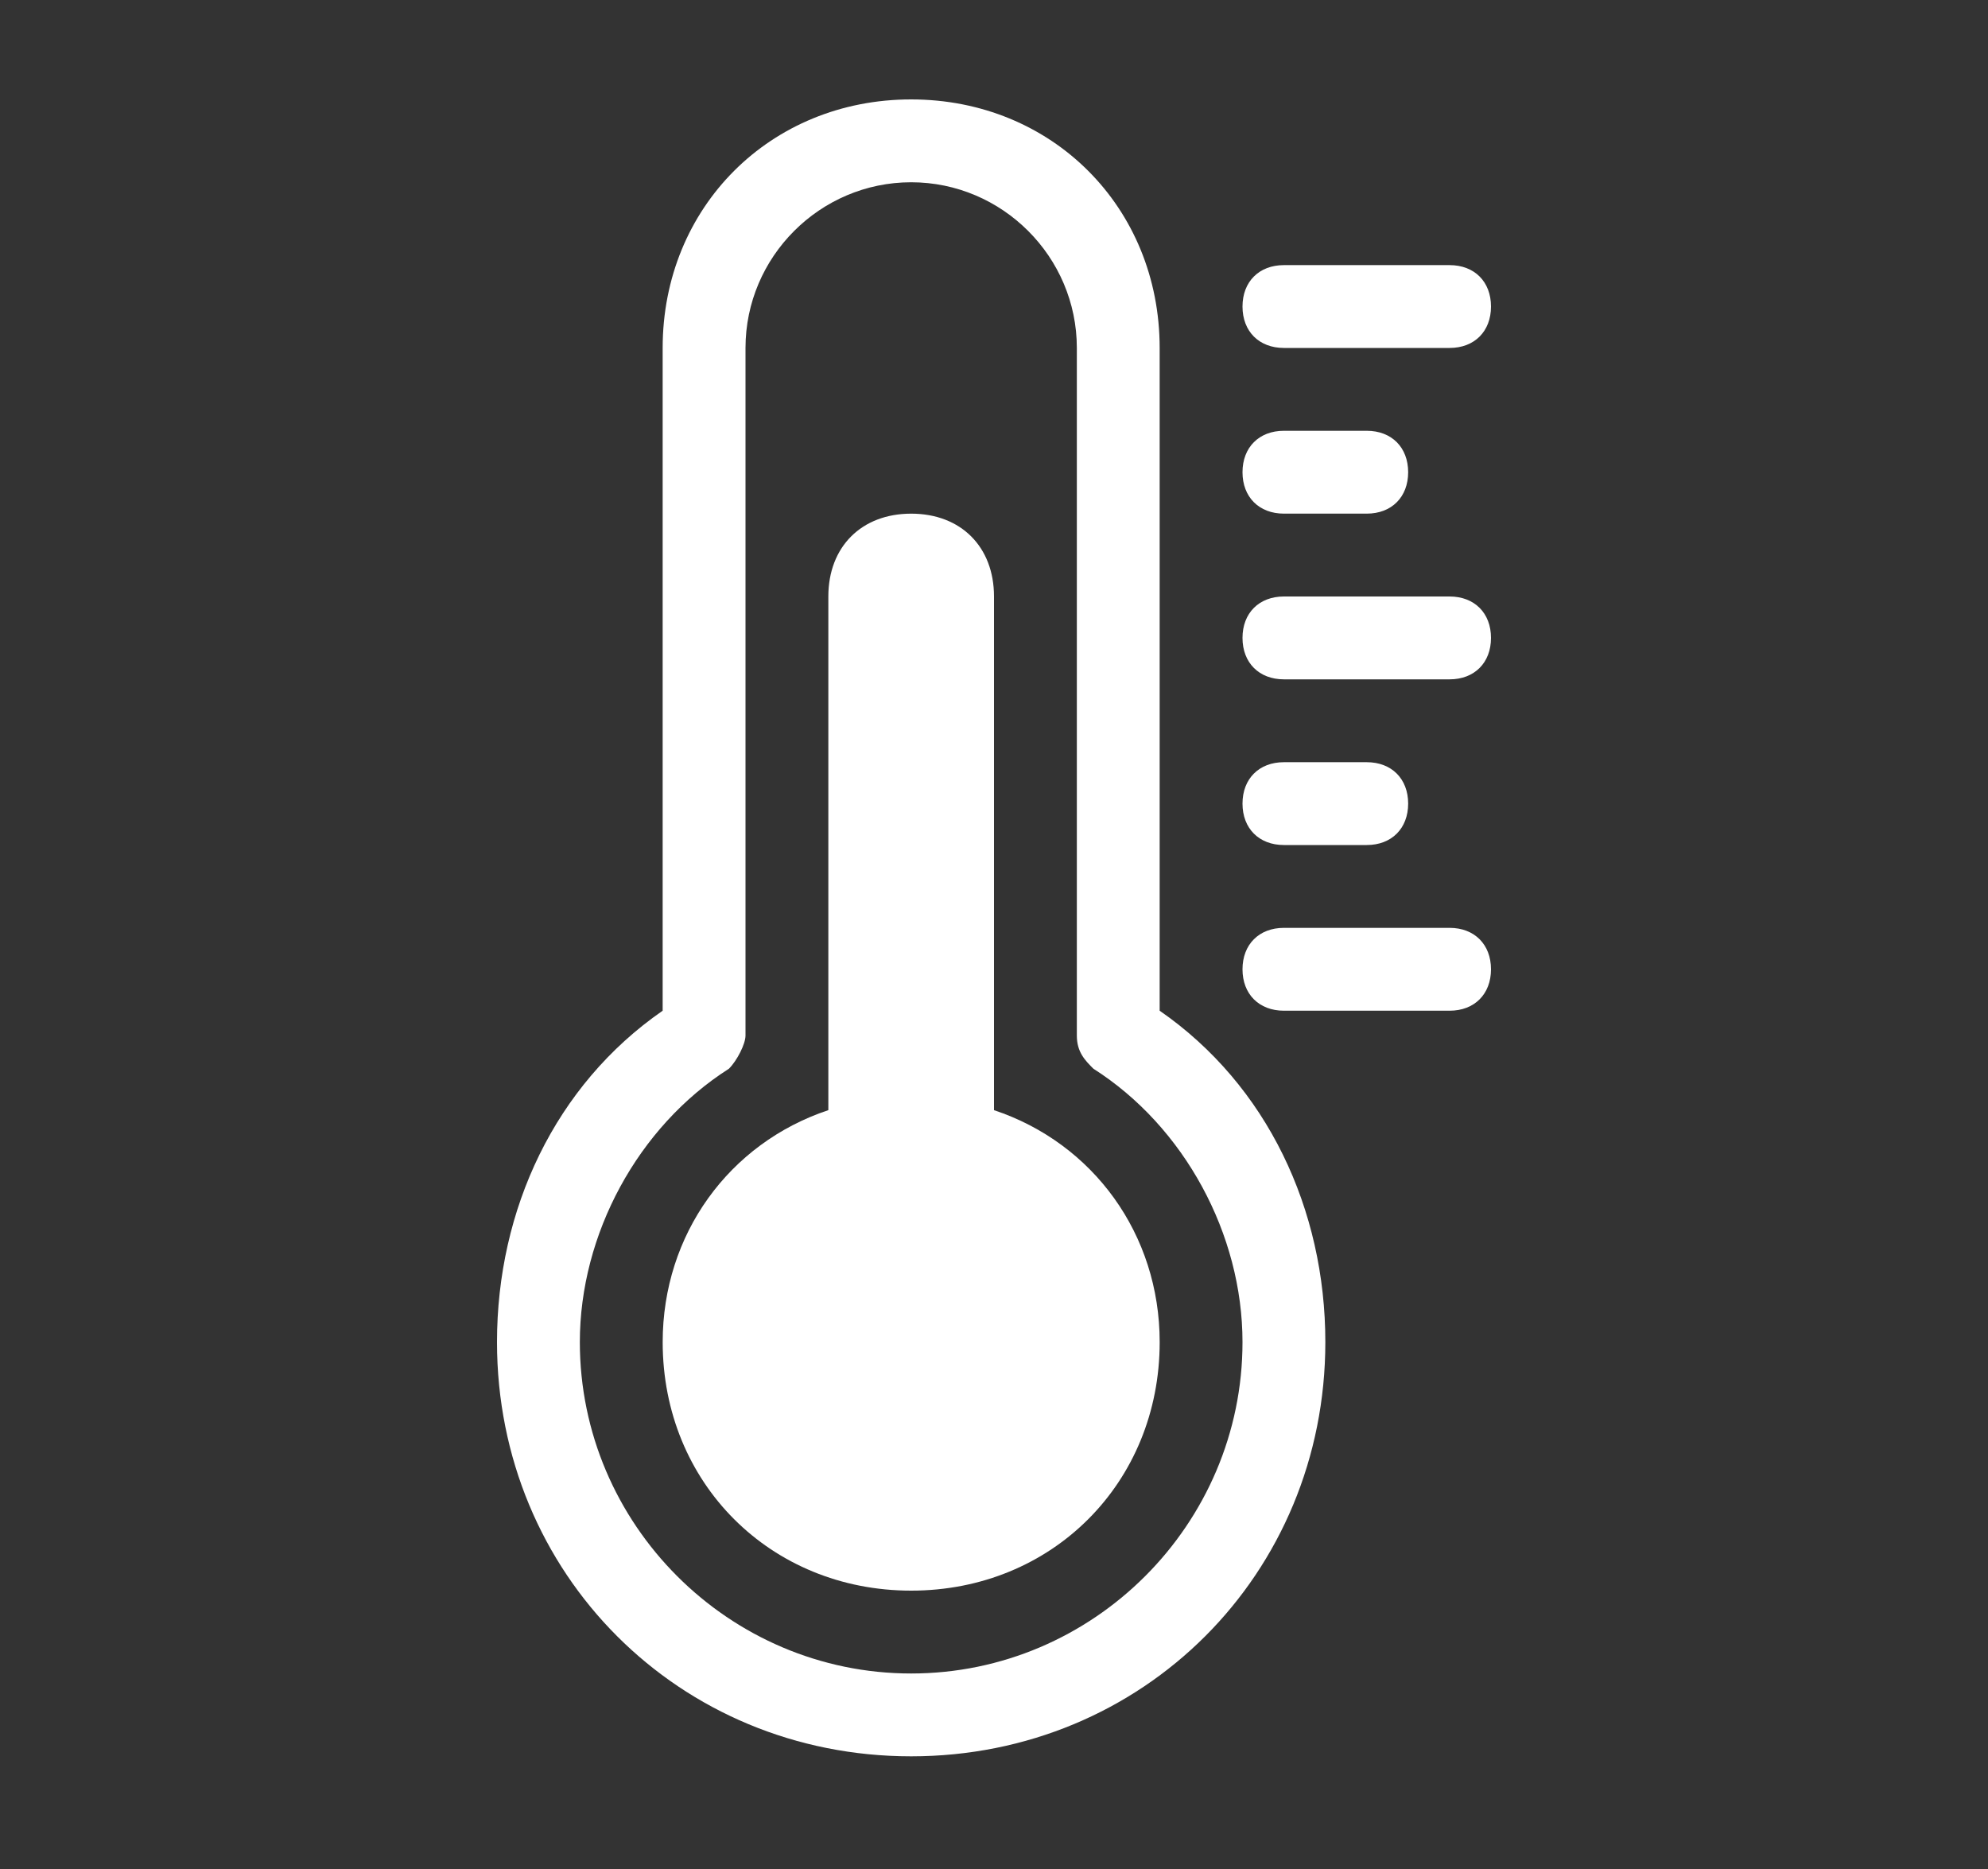
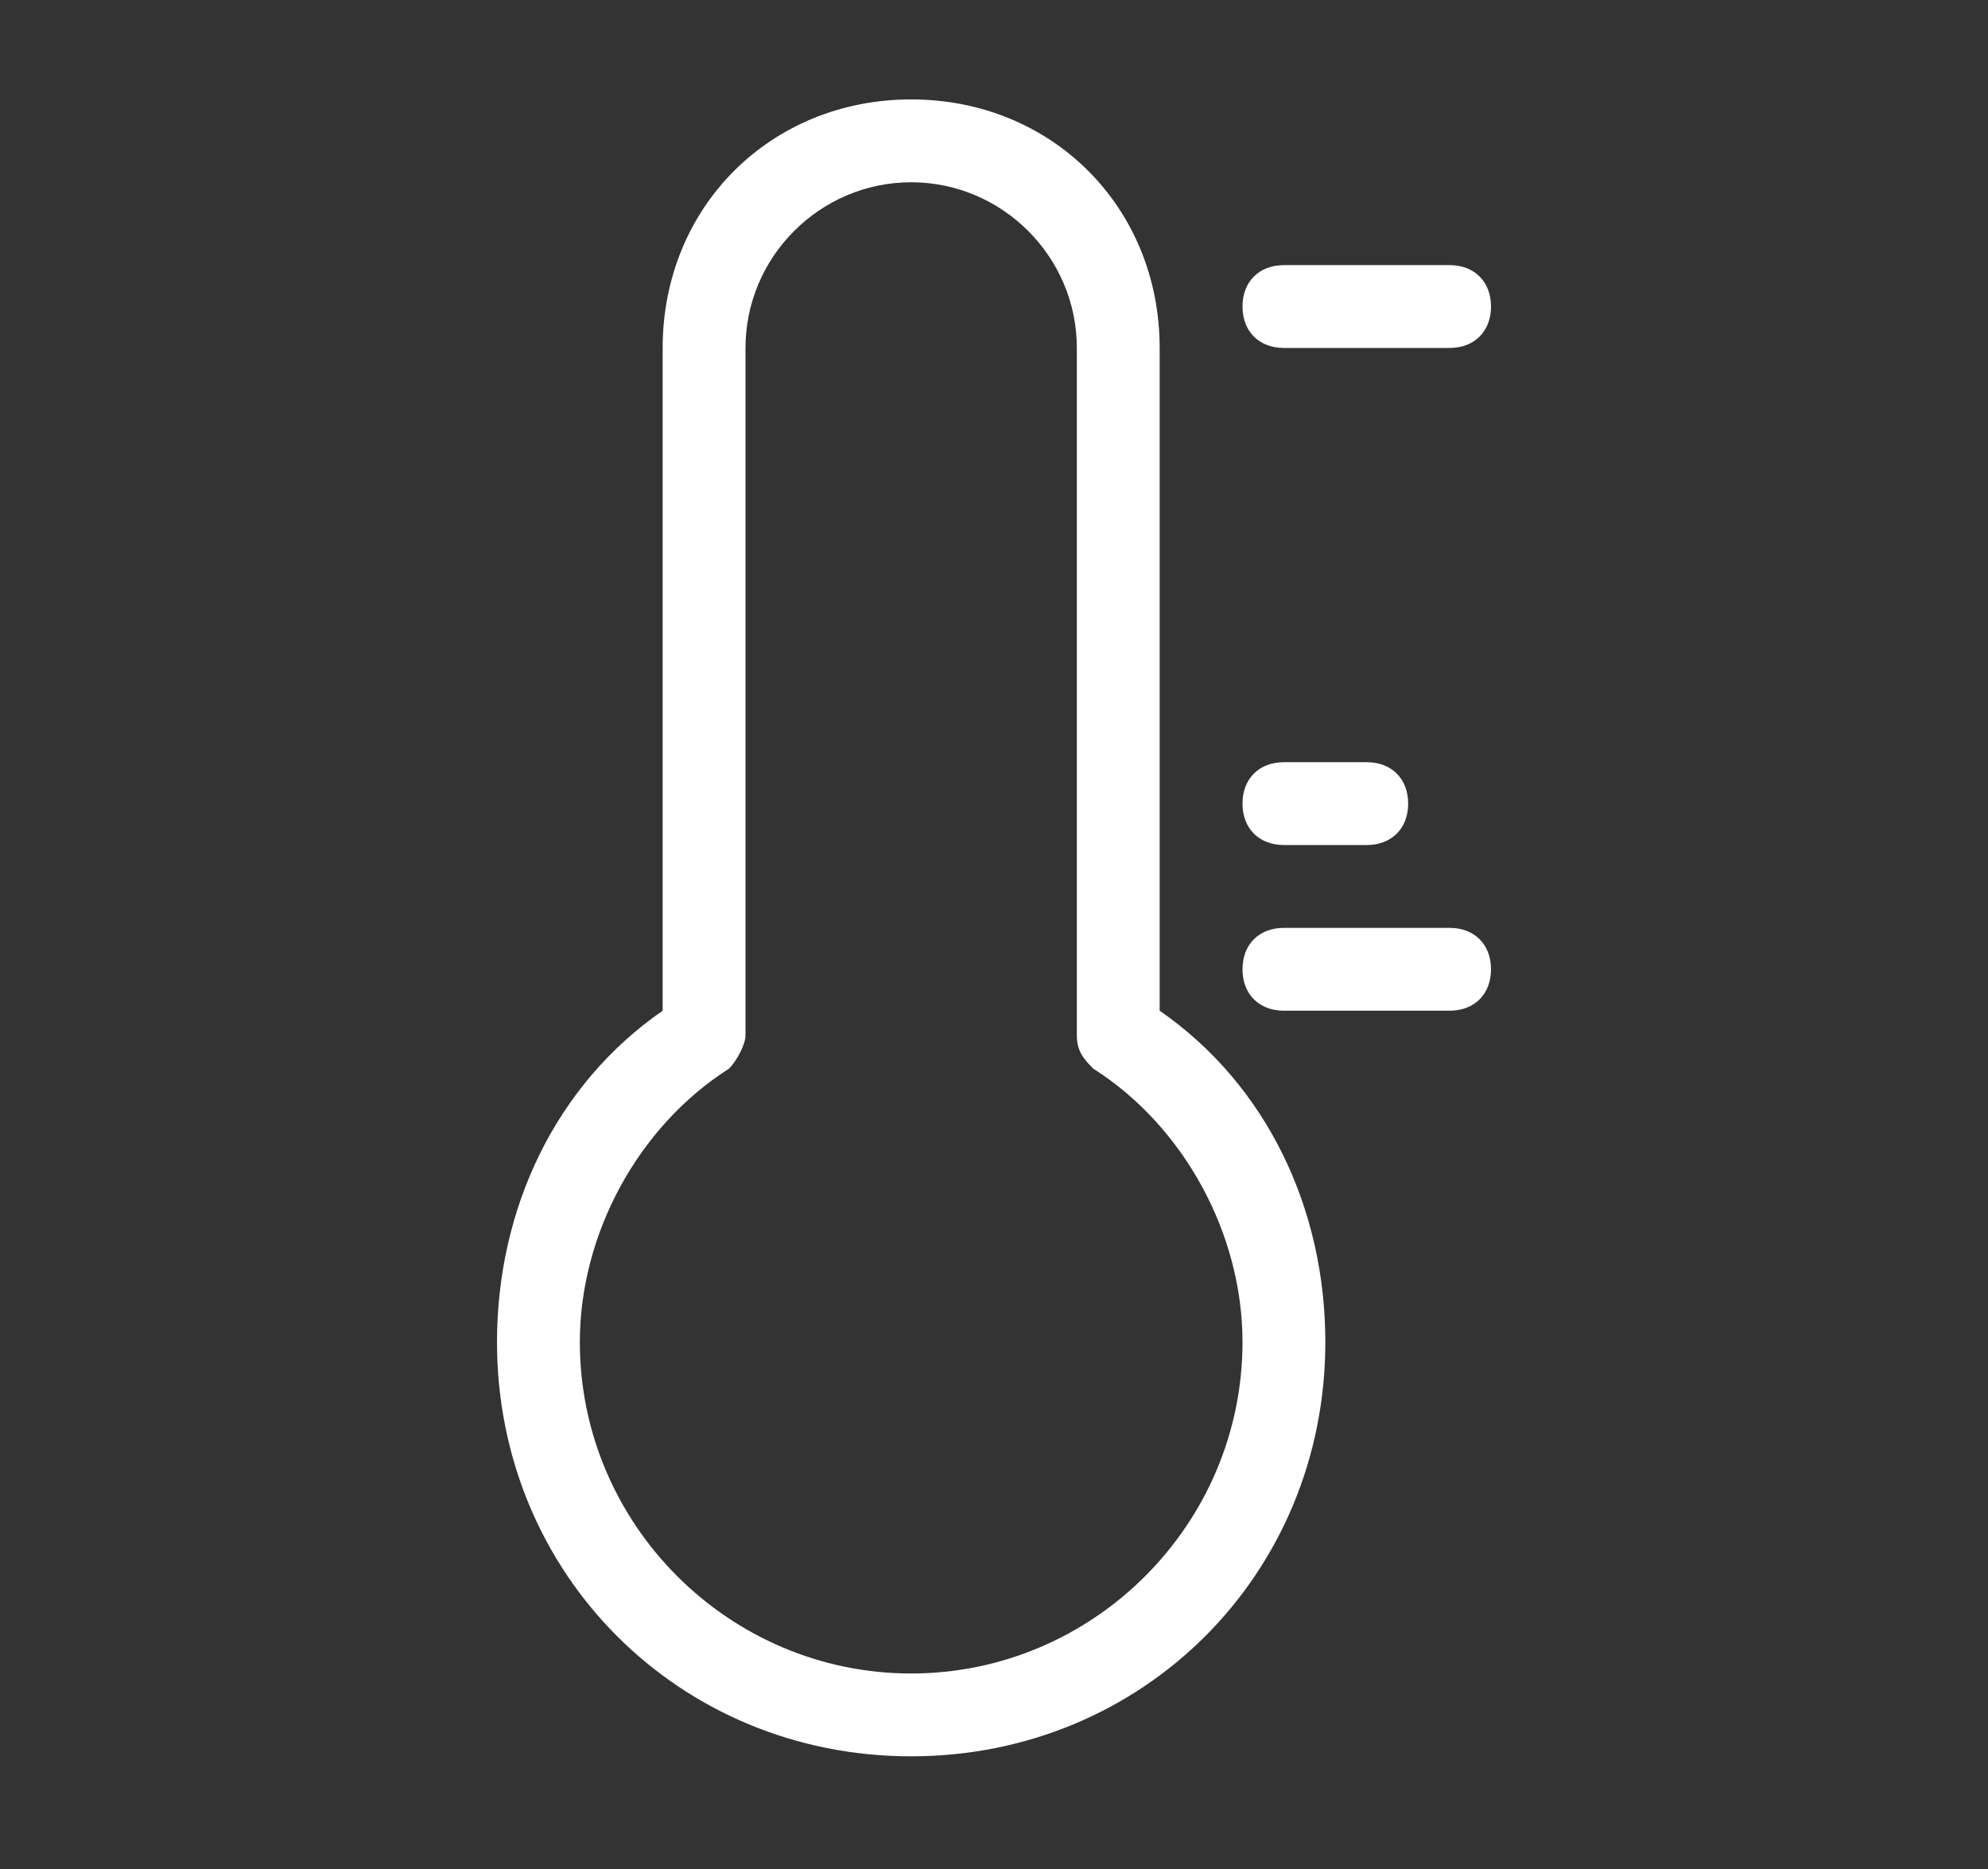
<svg xmlns="http://www.w3.org/2000/svg" width="100" height="94" viewBox="0 0 100 94" fill="none">
  <rect x="0" y="0" width="100" height="94" fill="#333333" stroke="none" />
  <path d="M58.333 50.833V17.5C58.333 10.417 52.917 5 45.833 5C38.75 5 33.333 10.417 33.333 17.5V50.833C27.917 54.583 25 60.833 25 67.5C25 79.167 34.167 88.333 45.833 88.333C57.5 88.333 66.667 79.167 66.667 67.5C66.667 60.833 63.75 54.583 58.333 50.833ZM45.833 84.167C36.667 84.167 29.167 76.667 29.167 67.5C29.167 62.083 32.083 56.667 36.667 53.75C37.083 53.333 37.5 52.5 37.5 52.083V17.5C37.5 12.917 41.25 9.167 45.833 9.167C50.417 9.167 54.167 12.917 54.167 17.5V52.083C54.167 52.917 54.583 53.333 55 53.75C59.583 56.667 62.5 62.083 62.5 67.5C62.5 76.667 55 84.167 45.833 84.167Z" fill="white" />
-   <path d="M50 55.834V30C50 27.5 48.334 25.834 45.834 25.834C43.334 25.834 41.667 27.5 41.667 30V55.834C36.667 57.5 33.334 62.084 33.334 67.5C33.334 74.584 38.75 80 45.834 80C52.917 80 58.334 74.584 58.334 67.5C58.334 62.084 55 57.5 50 55.834Z" fill="white" />
  <path d="M64.583 17.5H72.917C74.167 17.5 75 16.667 75 15.417C75 14.167 74.167 13.334 72.917 13.334H64.583C63.333 13.334 62.5 14.167 62.5 15.417C62.5 16.667 63.333 17.5 64.583 17.5Z" fill="white" />
-   <path d="M64.583 25.833H68.75C70 25.833 70.833 25 70.833 23.75C70.833 22.5 70 21.666 68.75 21.666H64.583C63.333 21.666 62.5 22.5 62.5 23.75C62.5 25 63.333 25.833 64.583 25.833Z" fill="white" />
-   <path d="M72.917 30H64.583C63.333 30 62.5 30.833 62.5 32.083C62.5 33.333 63.333 34.167 64.583 34.167H72.917C74.167 34.167 75 33.333 75 32.083C75 30.833 74.167 30 72.917 30Z" fill="white" />
  <path d="M64.583 42.5H68.75C70 42.5 70.833 41.667 70.833 40.417C70.833 39.167 70 38.334 68.75 38.334H64.583C63.333 38.334 62.5 39.167 62.5 40.417C62.5 41.667 63.333 42.5 64.583 42.5Z" fill="white" />
  <path d="M72.917 46.666H64.583C63.333 46.666 62.5 47.5 62.5 48.75C62.5 50 63.333 50.833 64.583 50.833H72.917C74.167 50.833 75 50 75 48.75C75 47.5 74.167 46.666 72.917 46.666Z" fill="white" />
</svg>